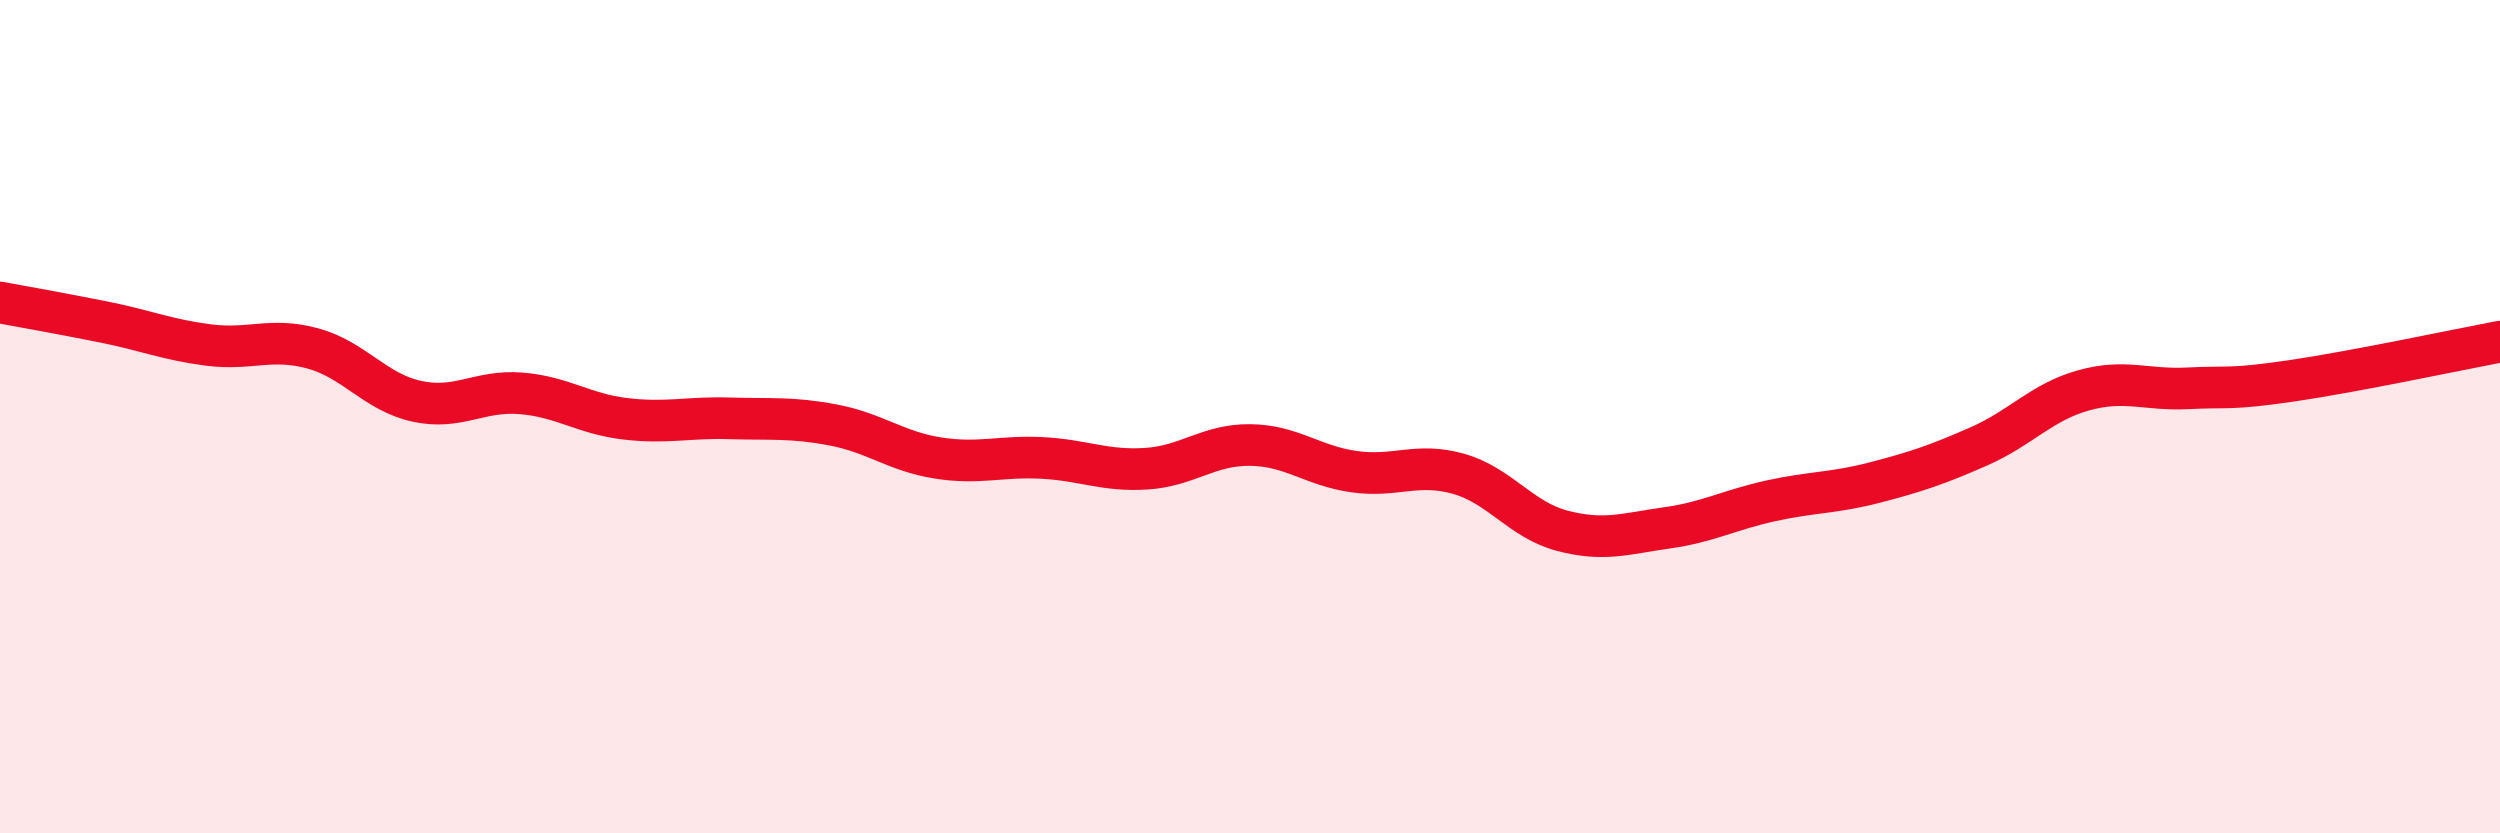
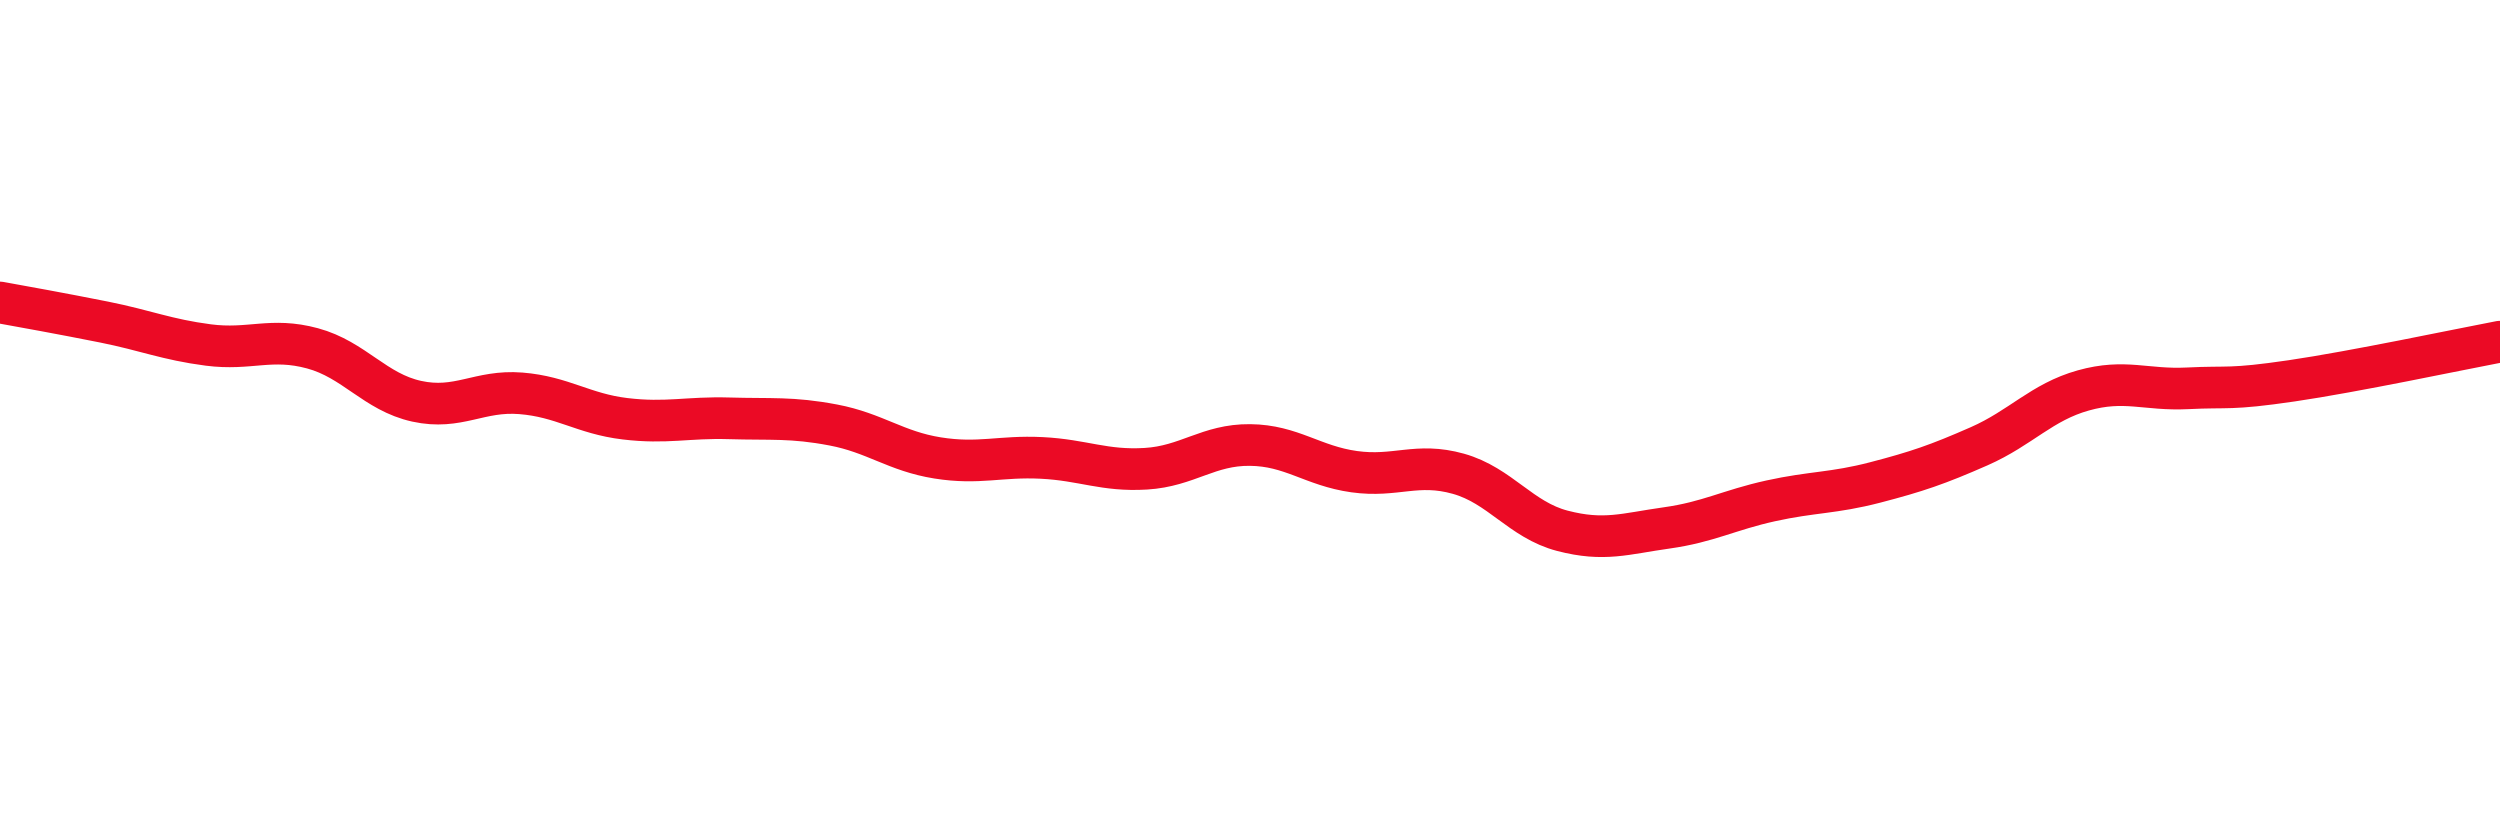
<svg xmlns="http://www.w3.org/2000/svg" width="60" height="20" viewBox="0 0 60 20">
-   <path d="M 0,7.26 C 0.5,7.35 1.5,7.53 2.5,7.73 C 3.5,7.93 4,8.15 5,8.28 C 6,8.41 6.5,8.09 7.5,8.36 C 8.5,8.63 9,9.41 10,9.63 C 11,9.85 11.5,9.36 12.5,9.44 C 13.5,9.52 14,9.93 15,10.05 C 16,10.17 16.5,10.01 17.5,10.04 C 18.5,10.07 19,10.01 20,10.2 C 21,10.39 21.5,10.83 22.5,10.99 C 23.5,11.15 24,10.94 25,10.99 C 26,11.04 26.5,11.31 27.5,11.25 C 28.5,11.19 29,10.67 30,10.68 C 31,10.69 31.5,11.18 32.5,11.32 C 33.5,11.46 34,11.09 35,11.37 C 36,11.65 36.5,12.48 37.5,12.74 C 38.5,13 39,12.81 40,12.67 C 41,12.53 41.5,12.24 42.5,12.02 C 43.5,11.8 44,11.84 45,11.58 C 46,11.32 46.5,11.15 47.5,10.71 C 48.5,10.27 49,9.65 50,9.37 C 51,9.09 51.5,9.37 52.5,9.32 C 53.5,9.27 53.5,9.36 55,9.14 C 56.5,8.92 59,8.39 60,8.2L60 20L0 20Z" fill="#EB0A25" opacity="0.1" stroke-linecap="round" stroke-linejoin="round" />
  <path d="M 0,7.26 C 0.5,7.35 1.5,7.53 2.5,7.73 C 3.5,7.93 4,8.15 5,8.28 C 6,8.41 6.5,8.09 7.5,8.36 C 8.5,8.63 9,9.41 10,9.63 C 11,9.85 11.5,9.36 12.5,9.44 C 13.5,9.52 14,9.93 15,10.05 C 16,10.17 16.5,10.01 17.5,10.04 C 18.5,10.07 19,10.01 20,10.2 C 21,10.39 21.5,10.83 22.5,10.99 C 23.5,11.15 24,10.94 25,10.99 C 26,11.04 26.5,11.31 27.5,11.25 C 28.5,11.19 29,10.67 30,10.68 C 31,10.69 31.5,11.18 32.5,11.32 C 33.5,11.46 34,11.09 35,11.37 C 36,11.65 36.5,12.48 37.5,12.74 C 38.5,13 39,12.81 40,12.67 C 41,12.53 41.5,12.24 42.5,12.02 C 43.5,11.8 44,11.84 45,11.58 C 46,11.32 46.5,11.15 47.5,10.71 C 48.5,10.27 49,9.65 50,9.37 C 51,9.09 51.5,9.37 52.5,9.32 C 53.5,9.27 53.5,9.36 55,9.14 C 56.5,8.92 59,8.39 60,8.2" stroke="#EB0A25" stroke-width="1" fill="none" stroke-linecap="round" stroke-linejoin="round" />
</svg>